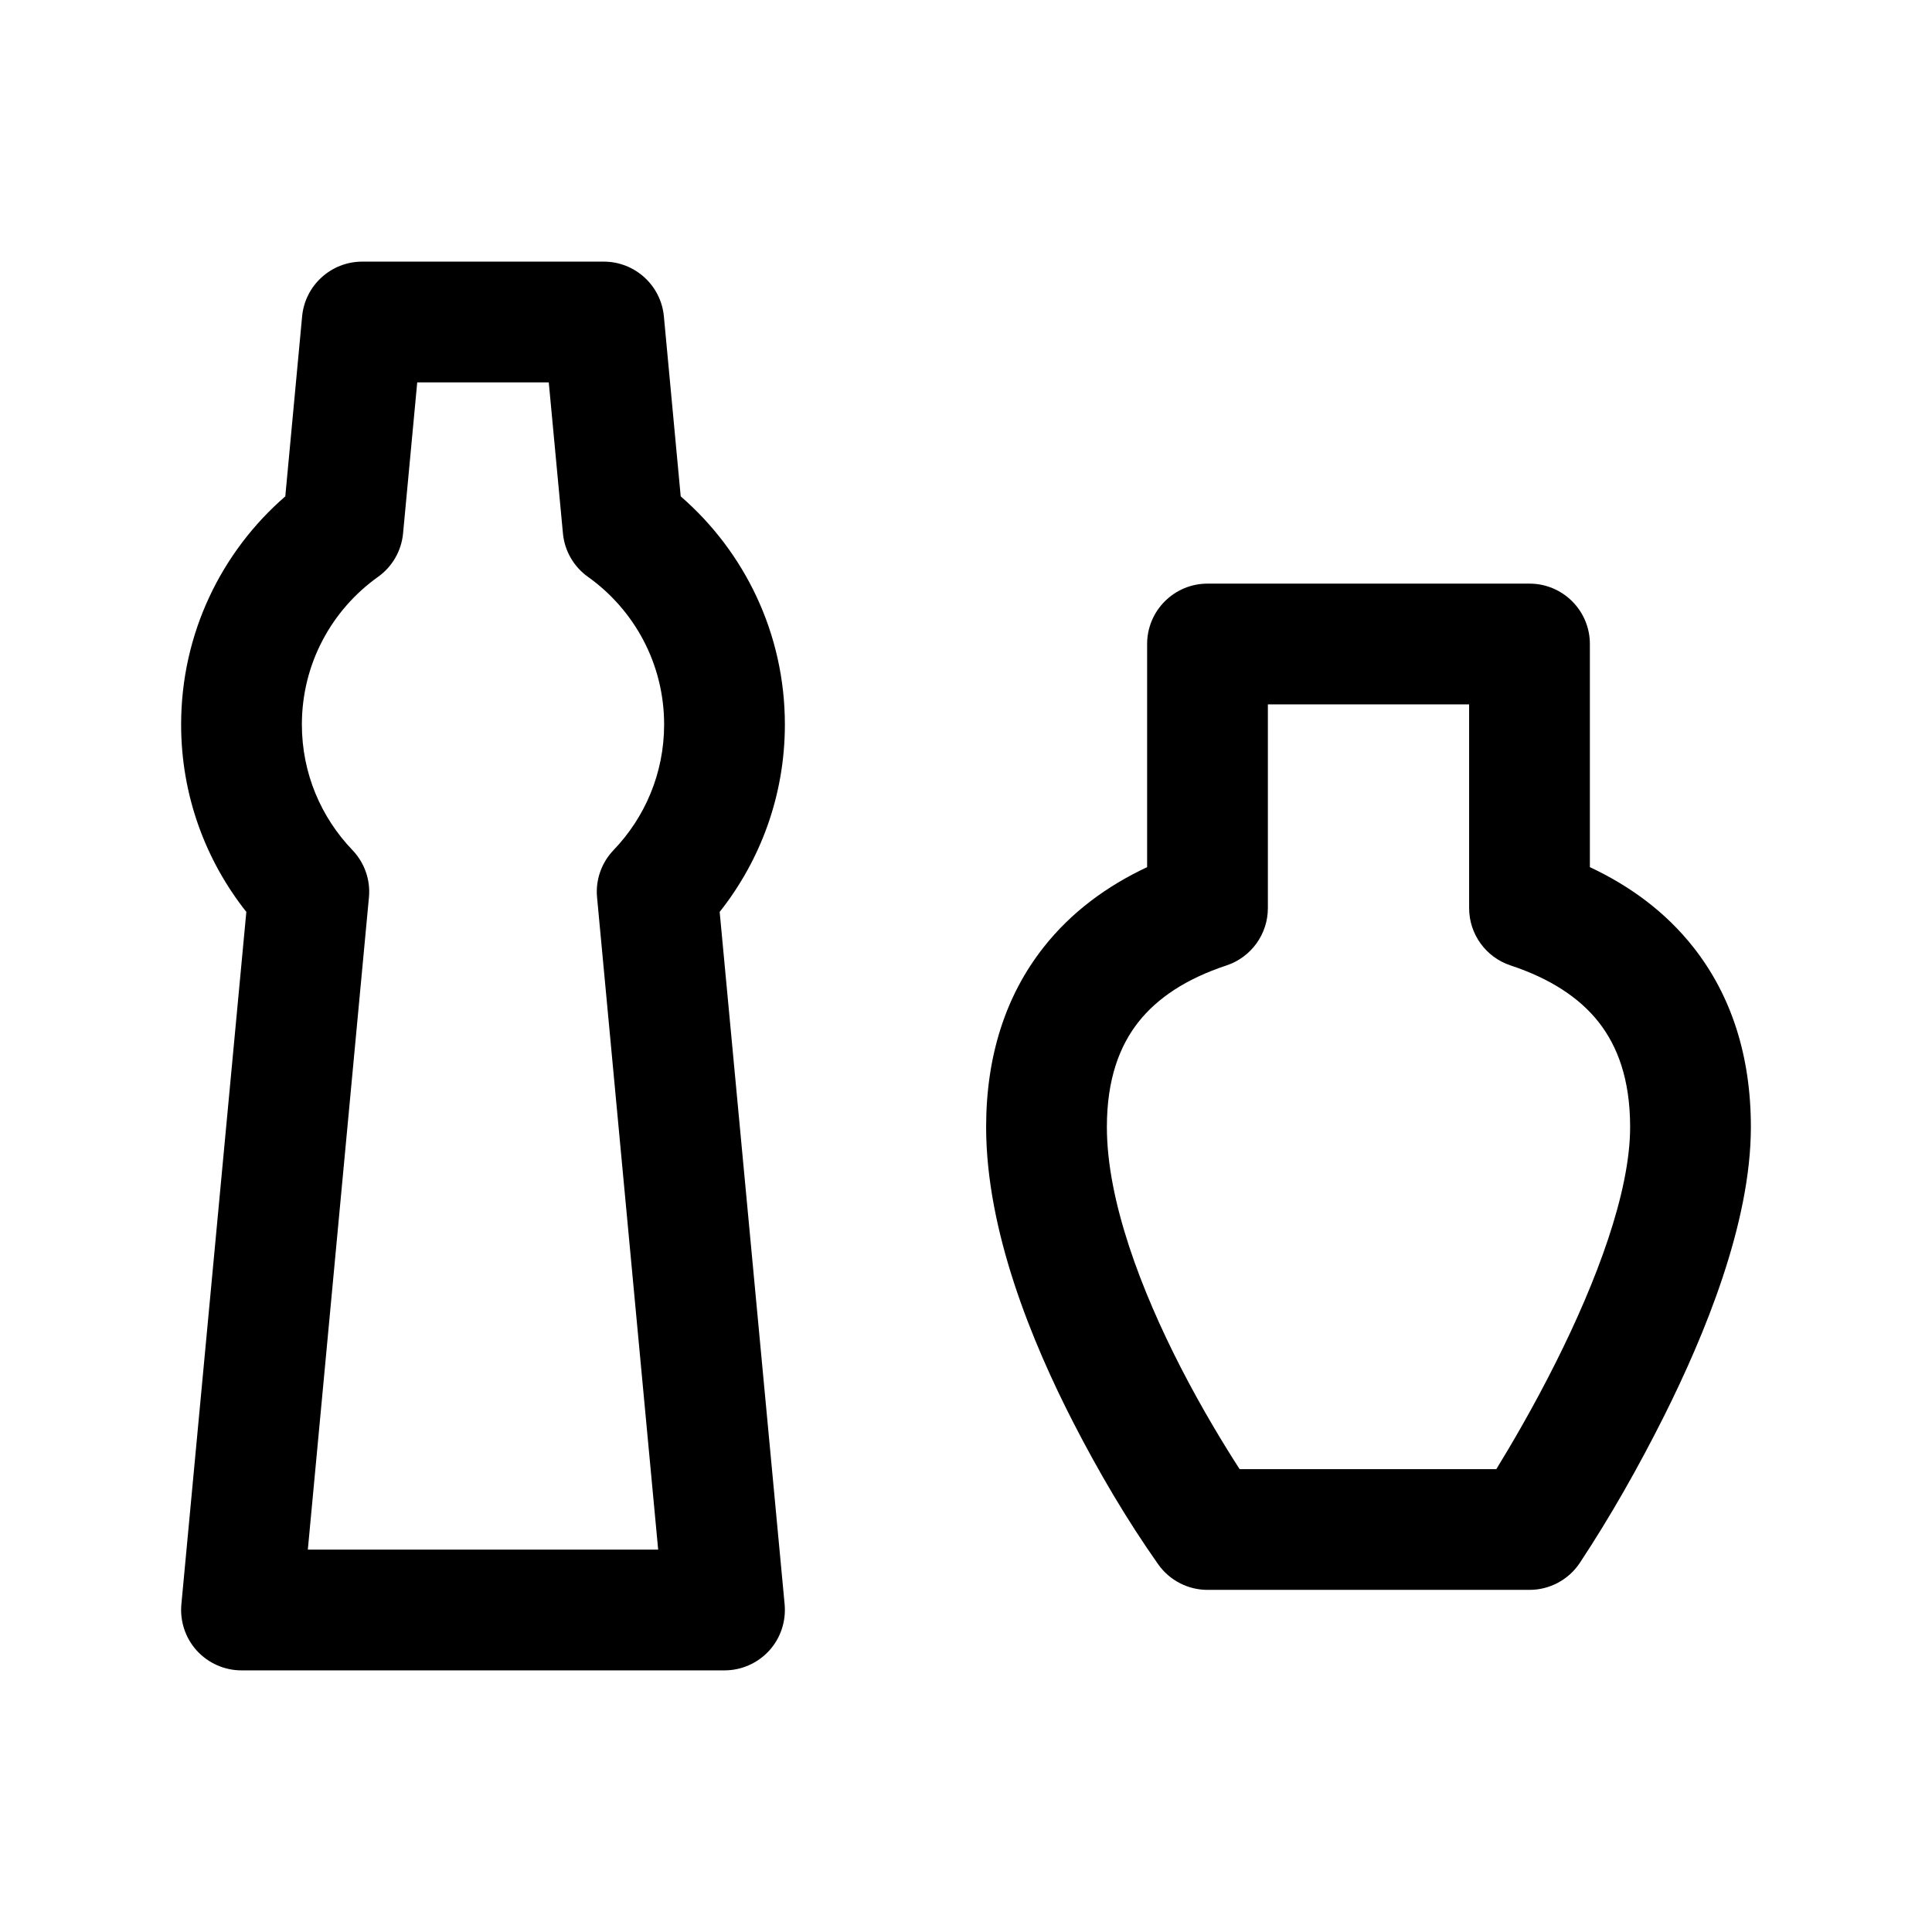
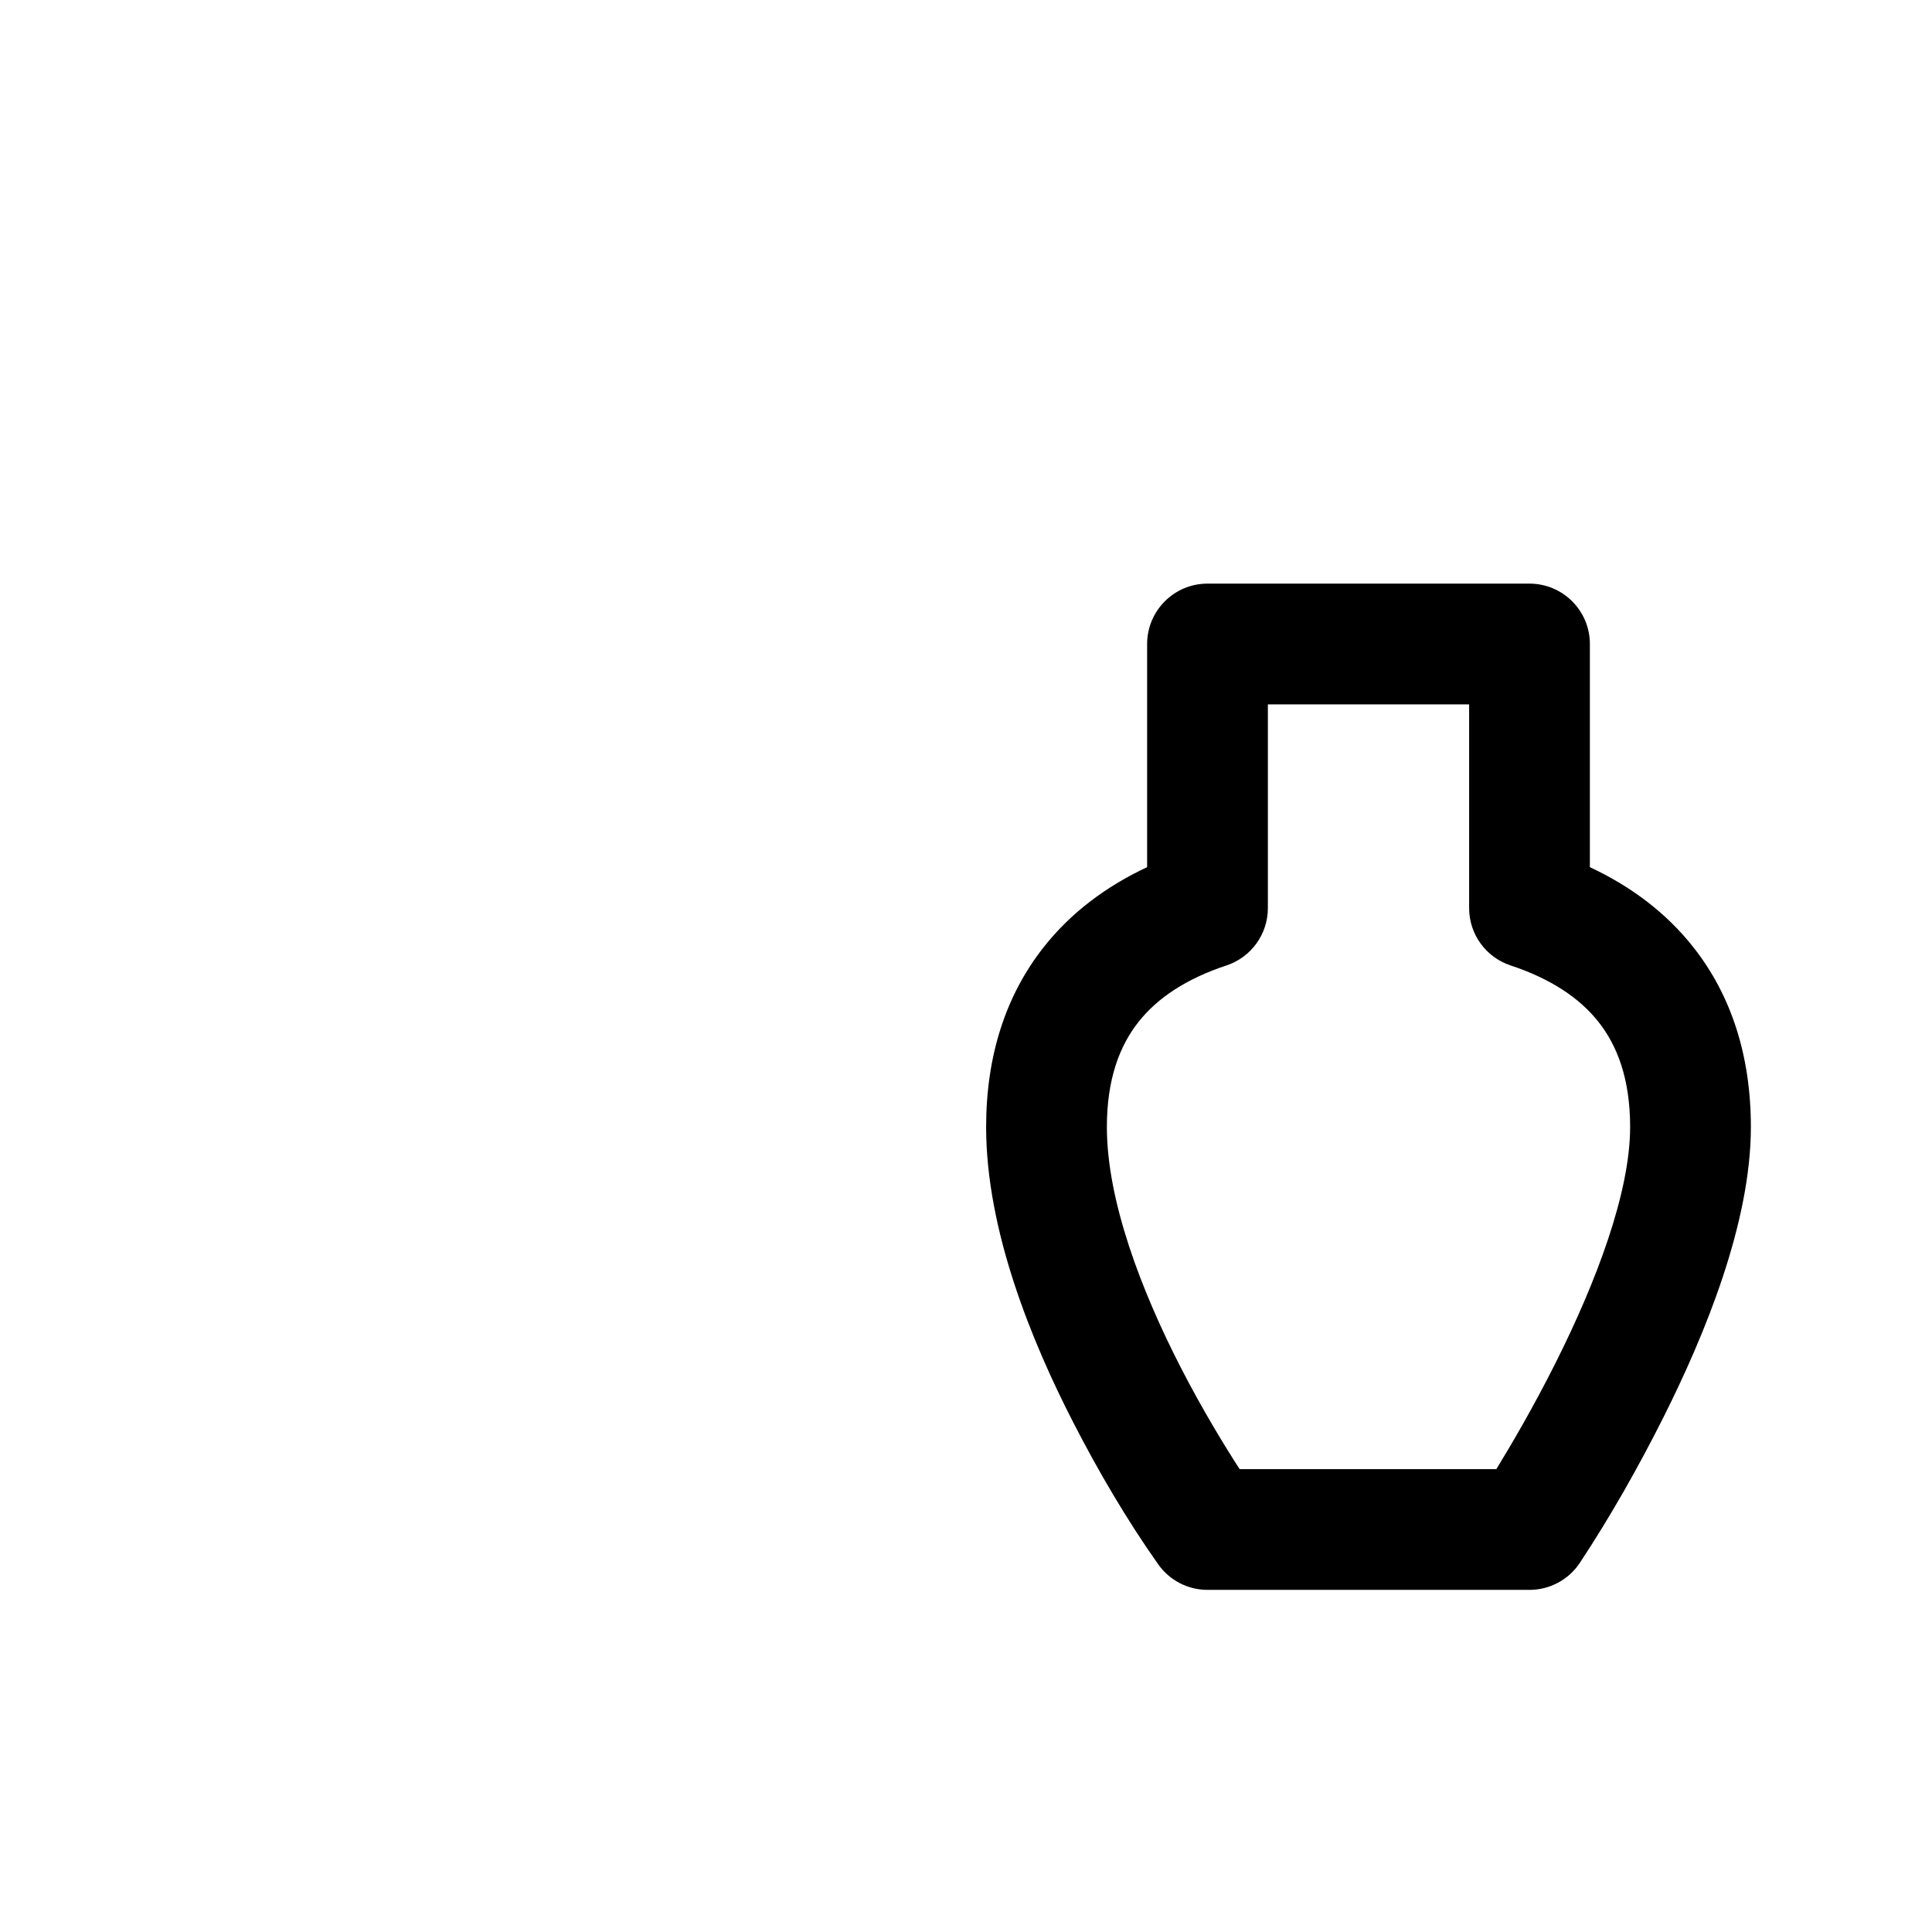
<svg xmlns="http://www.w3.org/2000/svg" width="24" height="24" viewBox="0 0 24 24" fill="none">
-   <path d="M4.5 3.25C4.113 3.25 3.789 3.545 3.753 3.93L3.544 6.166C2.752 6.853 2.25 7.868 2.25 9C2.25 9.879 2.553 10.688 3.06 11.328L2.253 19.93C2.234 20.14 2.303 20.349 2.445 20.505C2.588 20.661 2.789 20.75 3 20.75H9C9.211 20.75 9.412 20.661 9.555 20.505C9.697 20.349 9.766 20.14 9.747 19.93L8.94 11.328C9.447 10.688 9.75 9.879 9.75 9C9.75 7.868 9.248 6.853 8.456 6.166L8.247 3.93C8.211 3.545 7.887 3.25 7.5 3.25H4.5ZM5.007 6.626L5.183 4.75H6.817L6.993 6.626C7.013 6.842 7.127 7.04 7.304 7.166C7.878 7.575 8.25 8.244 8.25 9C8.25 9.605 8.012 10.153 7.623 10.559C7.472 10.716 7.396 10.931 7.417 11.148L8.176 19.25H3.824L4.583 11.148C4.604 10.931 4.528 10.716 4.377 10.559C3.988 10.153 3.75 9.605 3.75 9C3.75 8.244 4.122 7.575 4.696 7.166C4.873 7.04 4.987 6.842 5.007 6.626Z" fill="black" />
  <path d="M15 7.25C14.586 7.25 14.25 7.586 14.25 8V10.772C13.755 11.004 13.309 11.328 12.962 11.77C12.493 12.366 12.25 13.117 12.25 14C12.25 15.292 12.822 16.676 13.333 17.671C13.646 18.28 13.995 18.876 14.39 19.436C14.531 19.633 14.758 19.75 15 19.75H19C19.25 19.75 19.484 19.625 19.623 19.418C20.01 18.832 20.357 18.218 20.671 17.592C21.174 16.587 21.75 15.198 21.75 14C21.75 13.117 21.507 12.366 21.038 11.77C20.691 11.328 20.245 11.004 19.75 10.772V8C19.75 7.586 19.414 7.25 19 7.25H15ZM18.588 18.25H15.399C15.217 17.968 14.941 17.519 14.667 16.986C14.178 16.033 13.75 14.917 13.75 14C13.75 13.403 13.909 12.992 14.141 12.697C14.378 12.396 14.739 12.157 15.236 11.993C15.543 11.891 15.75 11.604 15.75 11.281V8.75H18.25V11.281C18.25 11.604 18.457 11.891 18.765 11.993C19.261 12.157 19.622 12.396 19.859 12.697C20.091 12.992 20.25 13.403 20.25 14C20.25 14.817 19.826 15.929 19.329 16.92C19.052 17.474 18.772 17.95 18.588 18.25Z" fill="black" />
</svg>